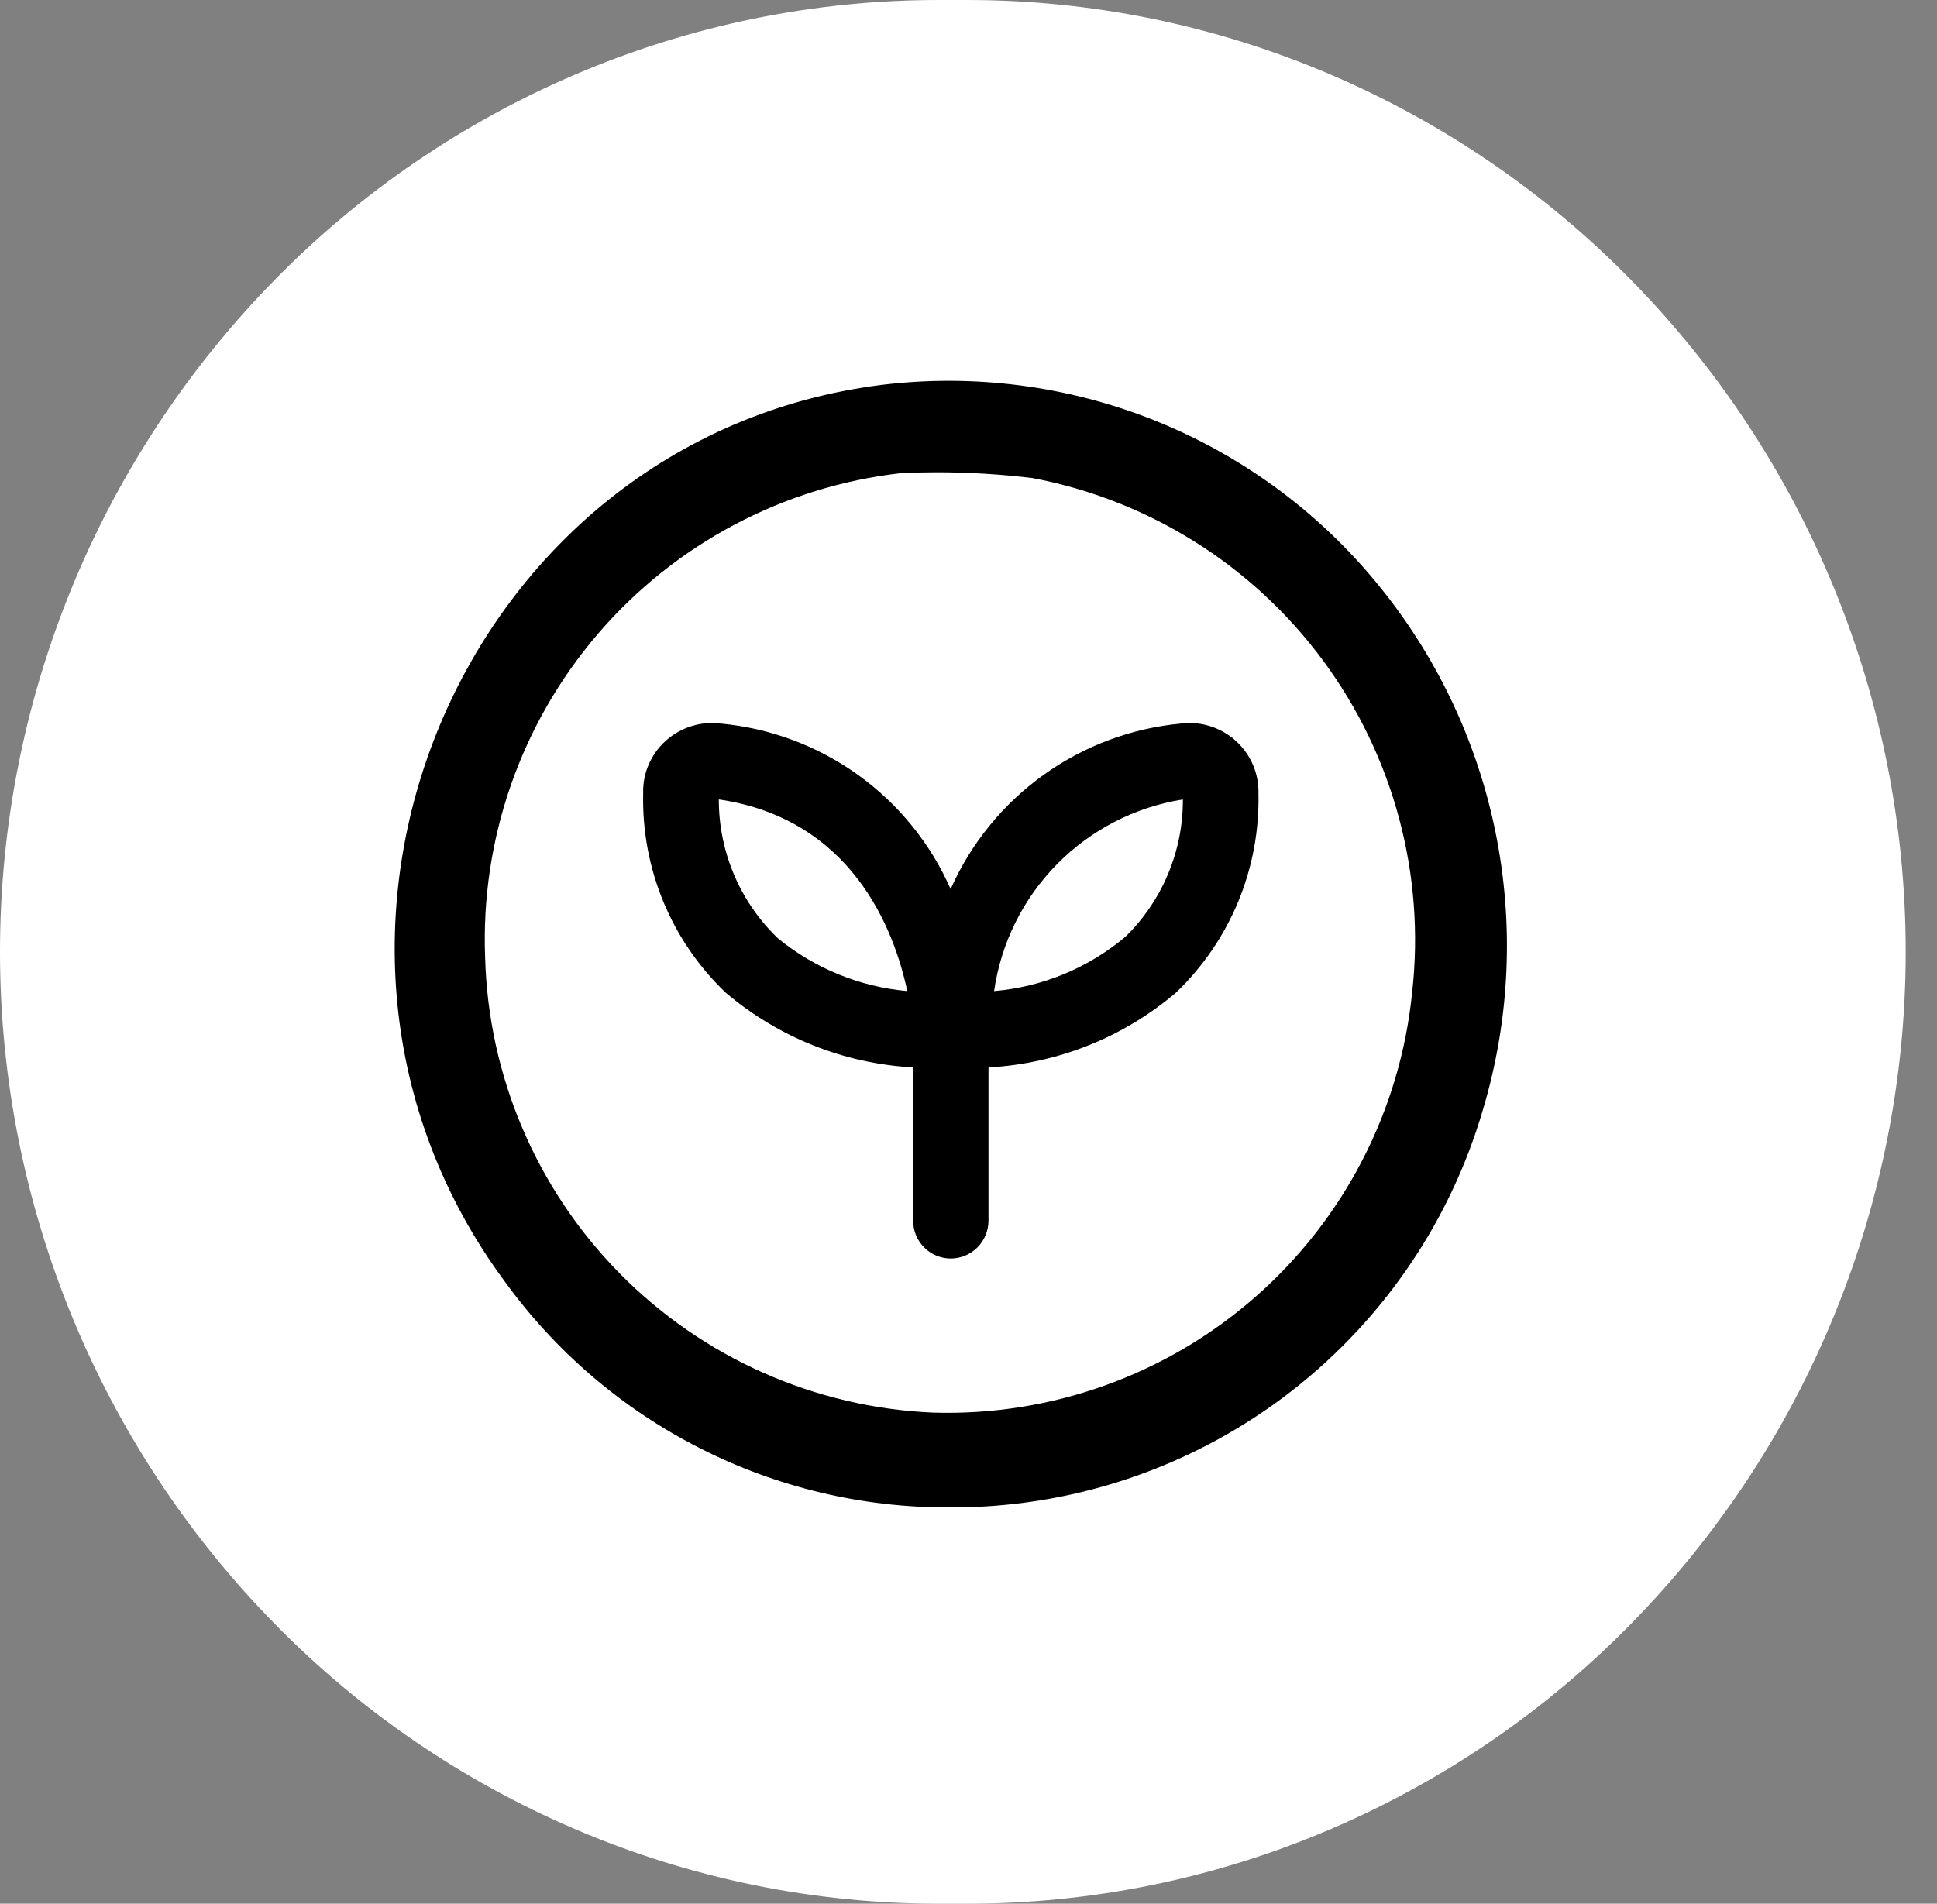
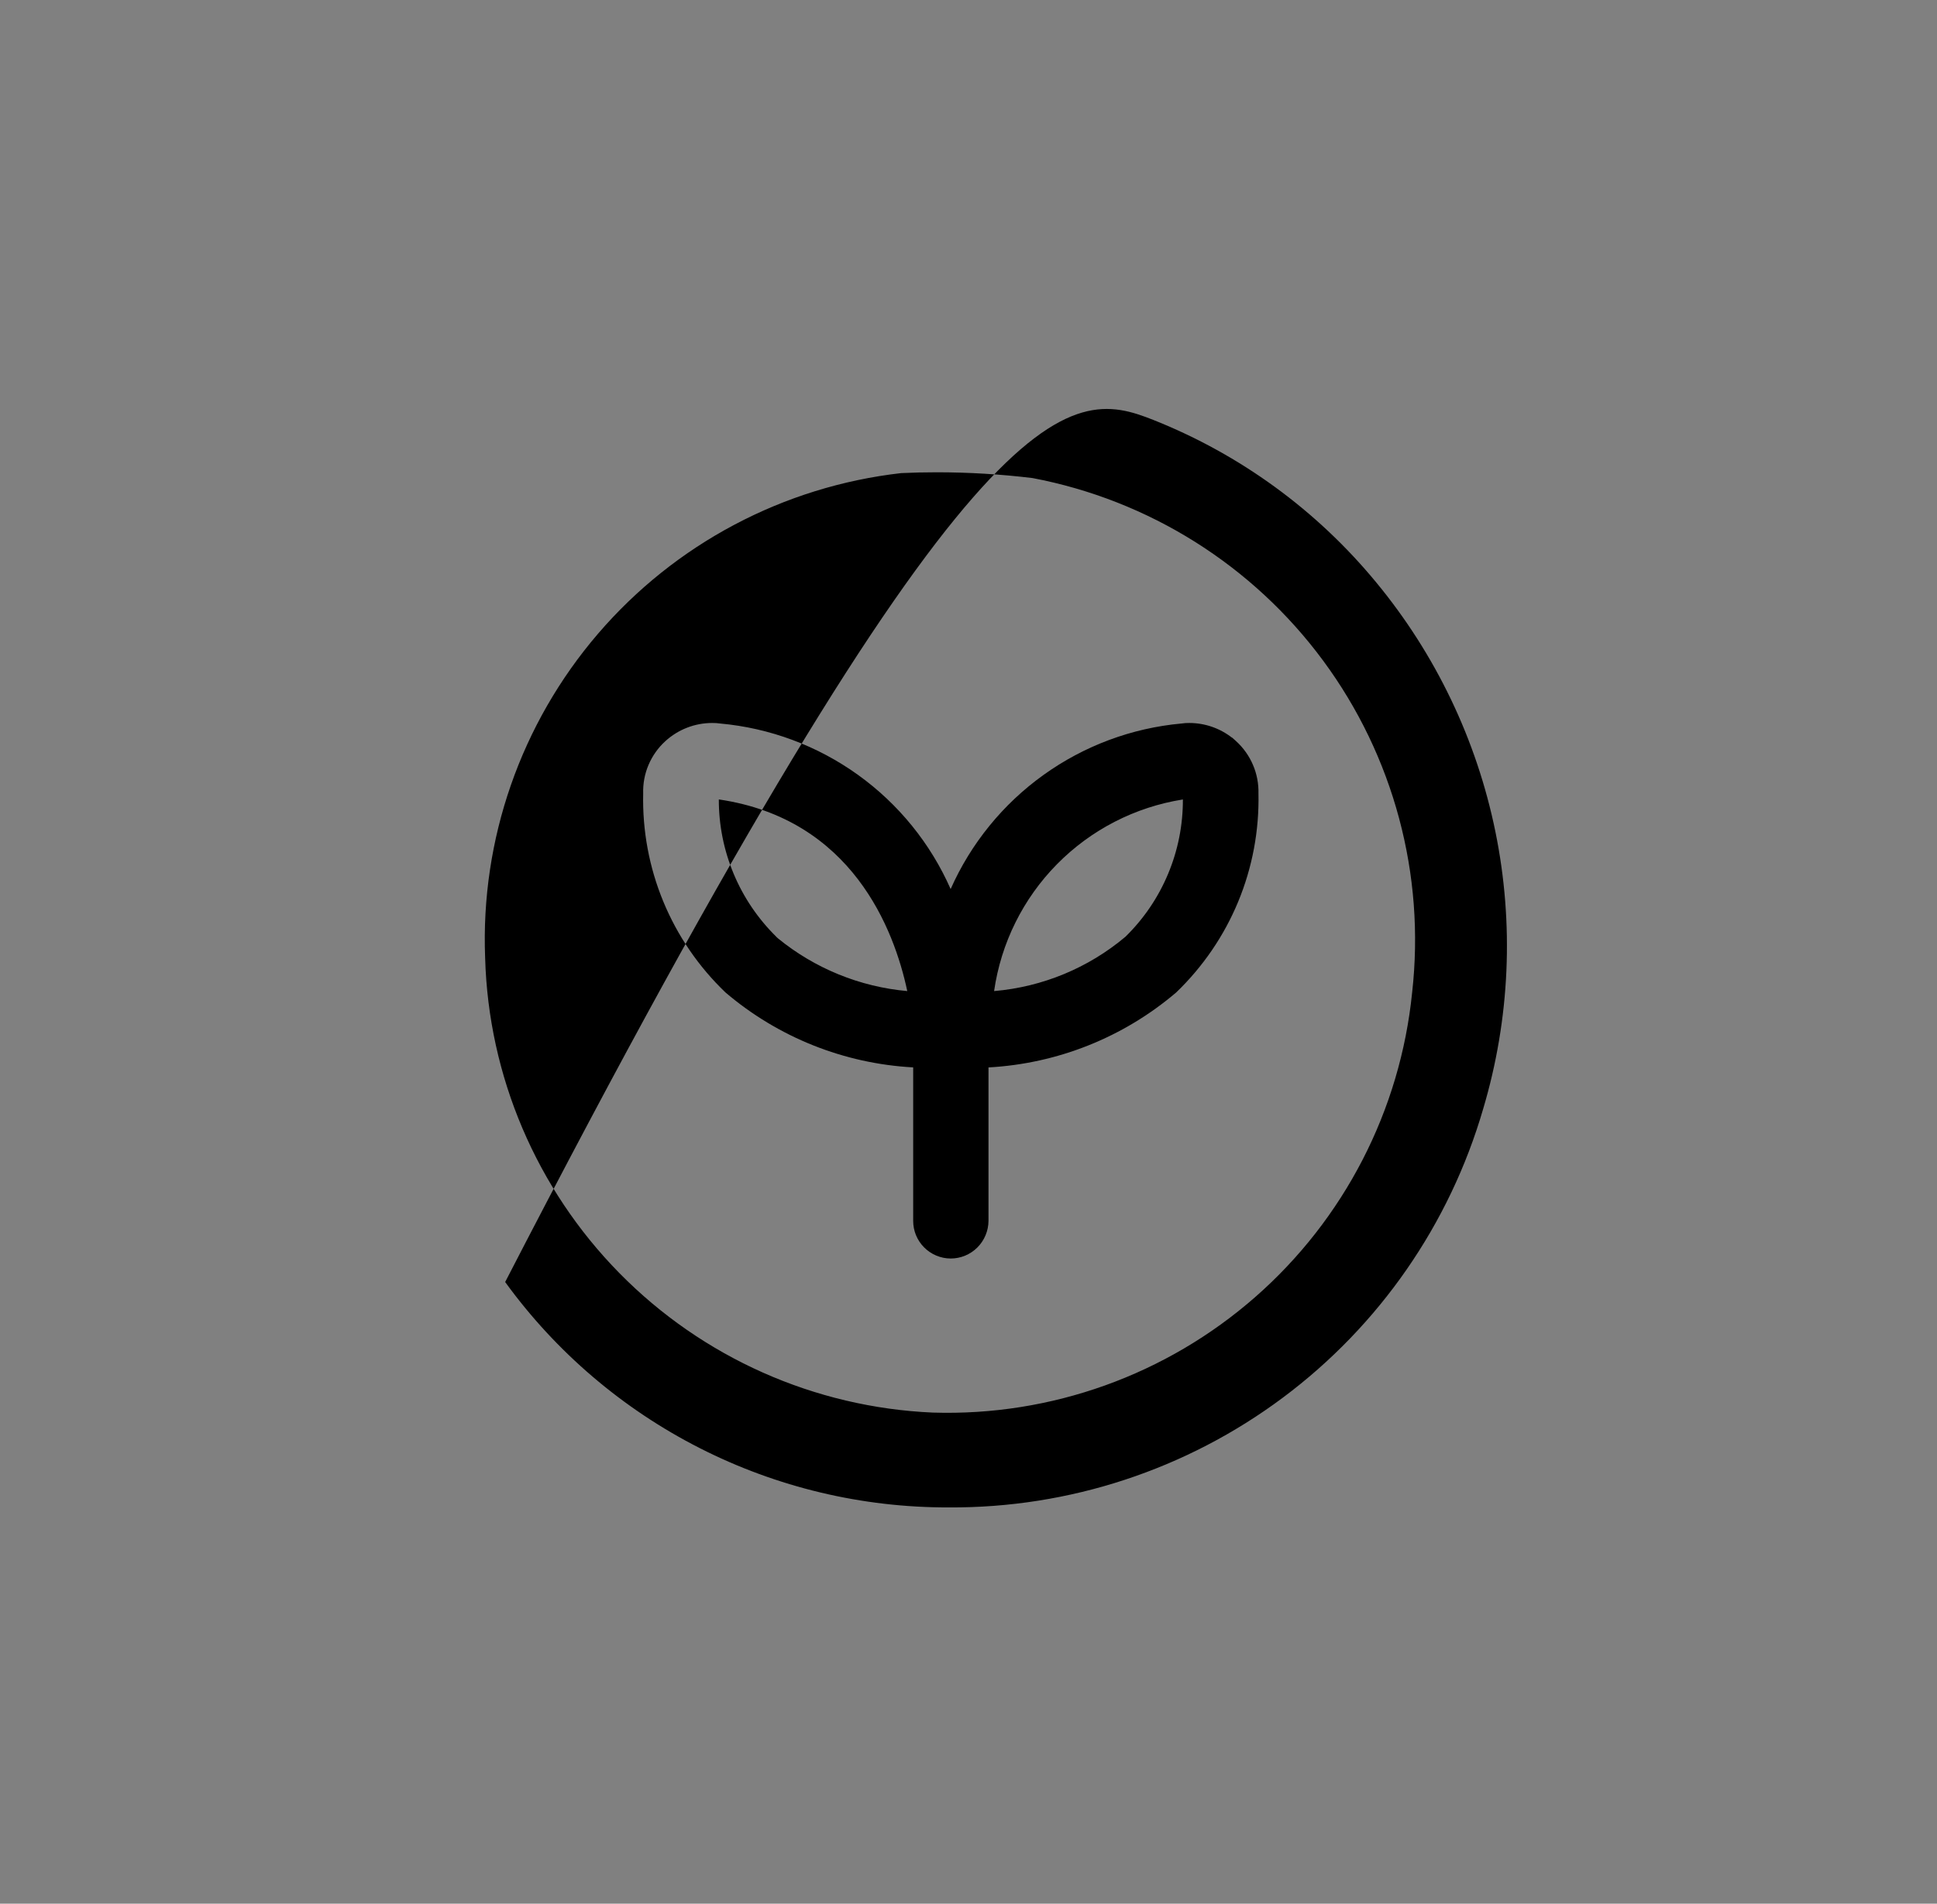
<svg xmlns="http://www.w3.org/2000/svg" width="59" height="58" viewBox="0 0 59 58" fill="none">
  <rect x="0" y="0" width="59" height="58" fill="#808080" stroke="none" />
-   <path d="M29.405 58H28.642C24.812 58.007 21.021 57.232 17.501 55.721C14.092 54.261 11.001 52.151 8.401 49.507C3.018 44.039 0 36.673 0 29C0 21.327 3.018 13.961 8.401 8.493C11.001 5.849 14.092 3.739 17.501 2.279C21.021 0.769 24.812 -0.007 28.642 4.77097e-05H29.405C33.235 -0.007 37.026 0.769 40.546 2.279C43.955 3.739 47.046 5.85 49.646 8.493C55.03 13.961 58.047 21.327 58.047 29C58.047 36.673 55.03 44.039 49.646 49.507C47.046 52.151 43.955 54.261 40.546 55.721C37.027 57.232 33.235 58.007 29.405 58Z" fill="white" />
-   <path d="M15.387 39.059C7.635 28.595 14.035 13.337 26.856 11.726C29.666 11.383 32.518 11.753 35.148 12.801C37.778 13.85 40.101 15.543 41.904 17.726C43.727 19.927 44.979 22.543 45.55 25.343C46.121 28.143 45.993 31.04 45.178 33.779C44.156 37.299 42.013 40.39 39.074 42.583C36.136 44.775 32.563 45.949 28.897 45.926C26.262 45.933 23.663 45.314 21.315 44.12C18.966 42.926 16.934 41.192 15.387 39.059ZM27.449 14.414C23.864 14.822 20.564 16.57 18.214 19.309C15.864 22.048 14.636 25.574 14.777 29.18C14.877 32.785 16.339 36.219 18.869 38.79C21.399 41.361 24.809 42.879 28.412 43.037C32.015 43.15 35.526 41.891 38.236 39.515C40.946 37.139 42.653 33.823 43.013 30.237C43.417 26.648 42.45 23.039 40.306 20.133C38.162 17.227 34.998 15.238 31.45 14.565C30.482 14.448 29.508 14.389 28.532 14.389C28.171 14.389 27.81 14.397 27.449 14.414ZM27.815 37.195V32.52C25.711 32.406 23.703 31.604 22.099 30.238C21.282 29.457 20.637 28.514 20.205 27.47C19.773 26.426 19.565 25.303 19.591 24.174C19.582 23.875 19.637 23.578 19.754 23.303C19.871 23.028 20.046 22.781 20.267 22.58C20.657 22.224 21.165 22.027 21.693 22.027C21.773 22.026 21.855 22.031 21.935 22.043C23.449 22.18 24.898 22.72 26.133 23.607C27.368 24.494 28.343 25.696 28.956 27.087C29.573 25.696 30.55 24.495 31.786 23.609C33.022 22.722 34.472 22.181 35.987 22.043C36.066 22.031 36.145 22.026 36.225 22.027C36.696 22.027 37.153 22.184 37.525 22.474H37.532L37.651 22.581C37.872 22.782 38.048 23.029 38.165 23.304C38.283 23.579 38.339 23.876 38.332 24.175C38.356 25.304 38.147 26.426 37.715 27.47C37.283 28.514 36.639 29.456 35.824 30.239C34.22 31.605 32.212 32.406 30.109 32.521V37.196C30.107 37.5 29.985 37.792 29.77 38.007C29.554 38.222 29.262 38.343 28.957 38.343C28.654 38.342 28.363 38.22 28.149 38.005C27.934 37.79 27.814 37.498 27.815 37.195ZM30.28 30.195C31.753 30.069 33.15 29.491 34.28 28.54C34.837 27.995 35.279 27.344 35.579 26.625C35.88 25.907 36.033 25.136 36.03 24.357C34.574 24.588 33.23 25.279 32.196 26.329C31.161 27.379 30.49 28.733 30.28 30.193V30.195ZM23.643 28.54L23.697 28.589C24.819 29.506 26.191 30.065 27.635 30.195C27.235 28.31 25.947 24.95 21.895 24.356C21.893 25.134 22.047 25.904 22.347 26.622C22.647 27.34 23.088 27.991 23.643 28.537V28.54Z" fill="black" />
+   <path d="M15.387 39.059C29.666 11.383 32.518 11.753 35.148 12.801C37.778 13.85 40.101 15.543 41.904 17.726C43.727 19.927 44.979 22.543 45.55 25.343C46.121 28.143 45.993 31.04 45.178 33.779C44.156 37.299 42.013 40.39 39.074 42.583C36.136 44.775 32.563 45.949 28.897 45.926C26.262 45.933 23.663 45.314 21.315 44.12C18.966 42.926 16.934 41.192 15.387 39.059ZM27.449 14.414C23.864 14.822 20.564 16.57 18.214 19.309C15.864 22.048 14.636 25.574 14.777 29.18C14.877 32.785 16.339 36.219 18.869 38.79C21.399 41.361 24.809 42.879 28.412 43.037C32.015 43.15 35.526 41.891 38.236 39.515C40.946 37.139 42.653 33.823 43.013 30.237C43.417 26.648 42.45 23.039 40.306 20.133C38.162 17.227 34.998 15.238 31.45 14.565C30.482 14.448 29.508 14.389 28.532 14.389C28.171 14.389 27.81 14.397 27.449 14.414ZM27.815 37.195V32.52C25.711 32.406 23.703 31.604 22.099 30.238C21.282 29.457 20.637 28.514 20.205 27.47C19.773 26.426 19.565 25.303 19.591 24.174C19.582 23.875 19.637 23.578 19.754 23.303C19.871 23.028 20.046 22.781 20.267 22.58C20.657 22.224 21.165 22.027 21.693 22.027C21.773 22.026 21.855 22.031 21.935 22.043C23.449 22.18 24.898 22.72 26.133 23.607C27.368 24.494 28.343 25.696 28.956 27.087C29.573 25.696 30.55 24.495 31.786 23.609C33.022 22.722 34.472 22.181 35.987 22.043C36.066 22.031 36.145 22.026 36.225 22.027C36.696 22.027 37.153 22.184 37.525 22.474H37.532L37.651 22.581C37.872 22.782 38.048 23.029 38.165 23.304C38.283 23.579 38.339 23.876 38.332 24.175C38.356 25.304 38.147 26.426 37.715 27.47C37.283 28.514 36.639 29.456 35.824 30.239C34.22 31.605 32.212 32.406 30.109 32.521V37.196C30.107 37.5 29.985 37.792 29.77 38.007C29.554 38.222 29.262 38.343 28.957 38.343C28.654 38.342 28.363 38.22 28.149 38.005C27.934 37.79 27.814 37.498 27.815 37.195ZM30.28 30.195C31.753 30.069 33.15 29.491 34.28 28.54C34.837 27.995 35.279 27.344 35.579 26.625C35.88 25.907 36.033 25.136 36.03 24.357C34.574 24.588 33.23 25.279 32.196 26.329C31.161 27.379 30.49 28.733 30.28 30.193V30.195ZM23.643 28.54L23.697 28.589C24.819 29.506 26.191 30.065 27.635 30.195C27.235 28.31 25.947 24.95 21.895 24.356C21.893 25.134 22.047 25.904 22.347 26.622C22.647 27.34 23.088 27.991 23.643 28.537V28.54Z" fill="black" />
</svg>